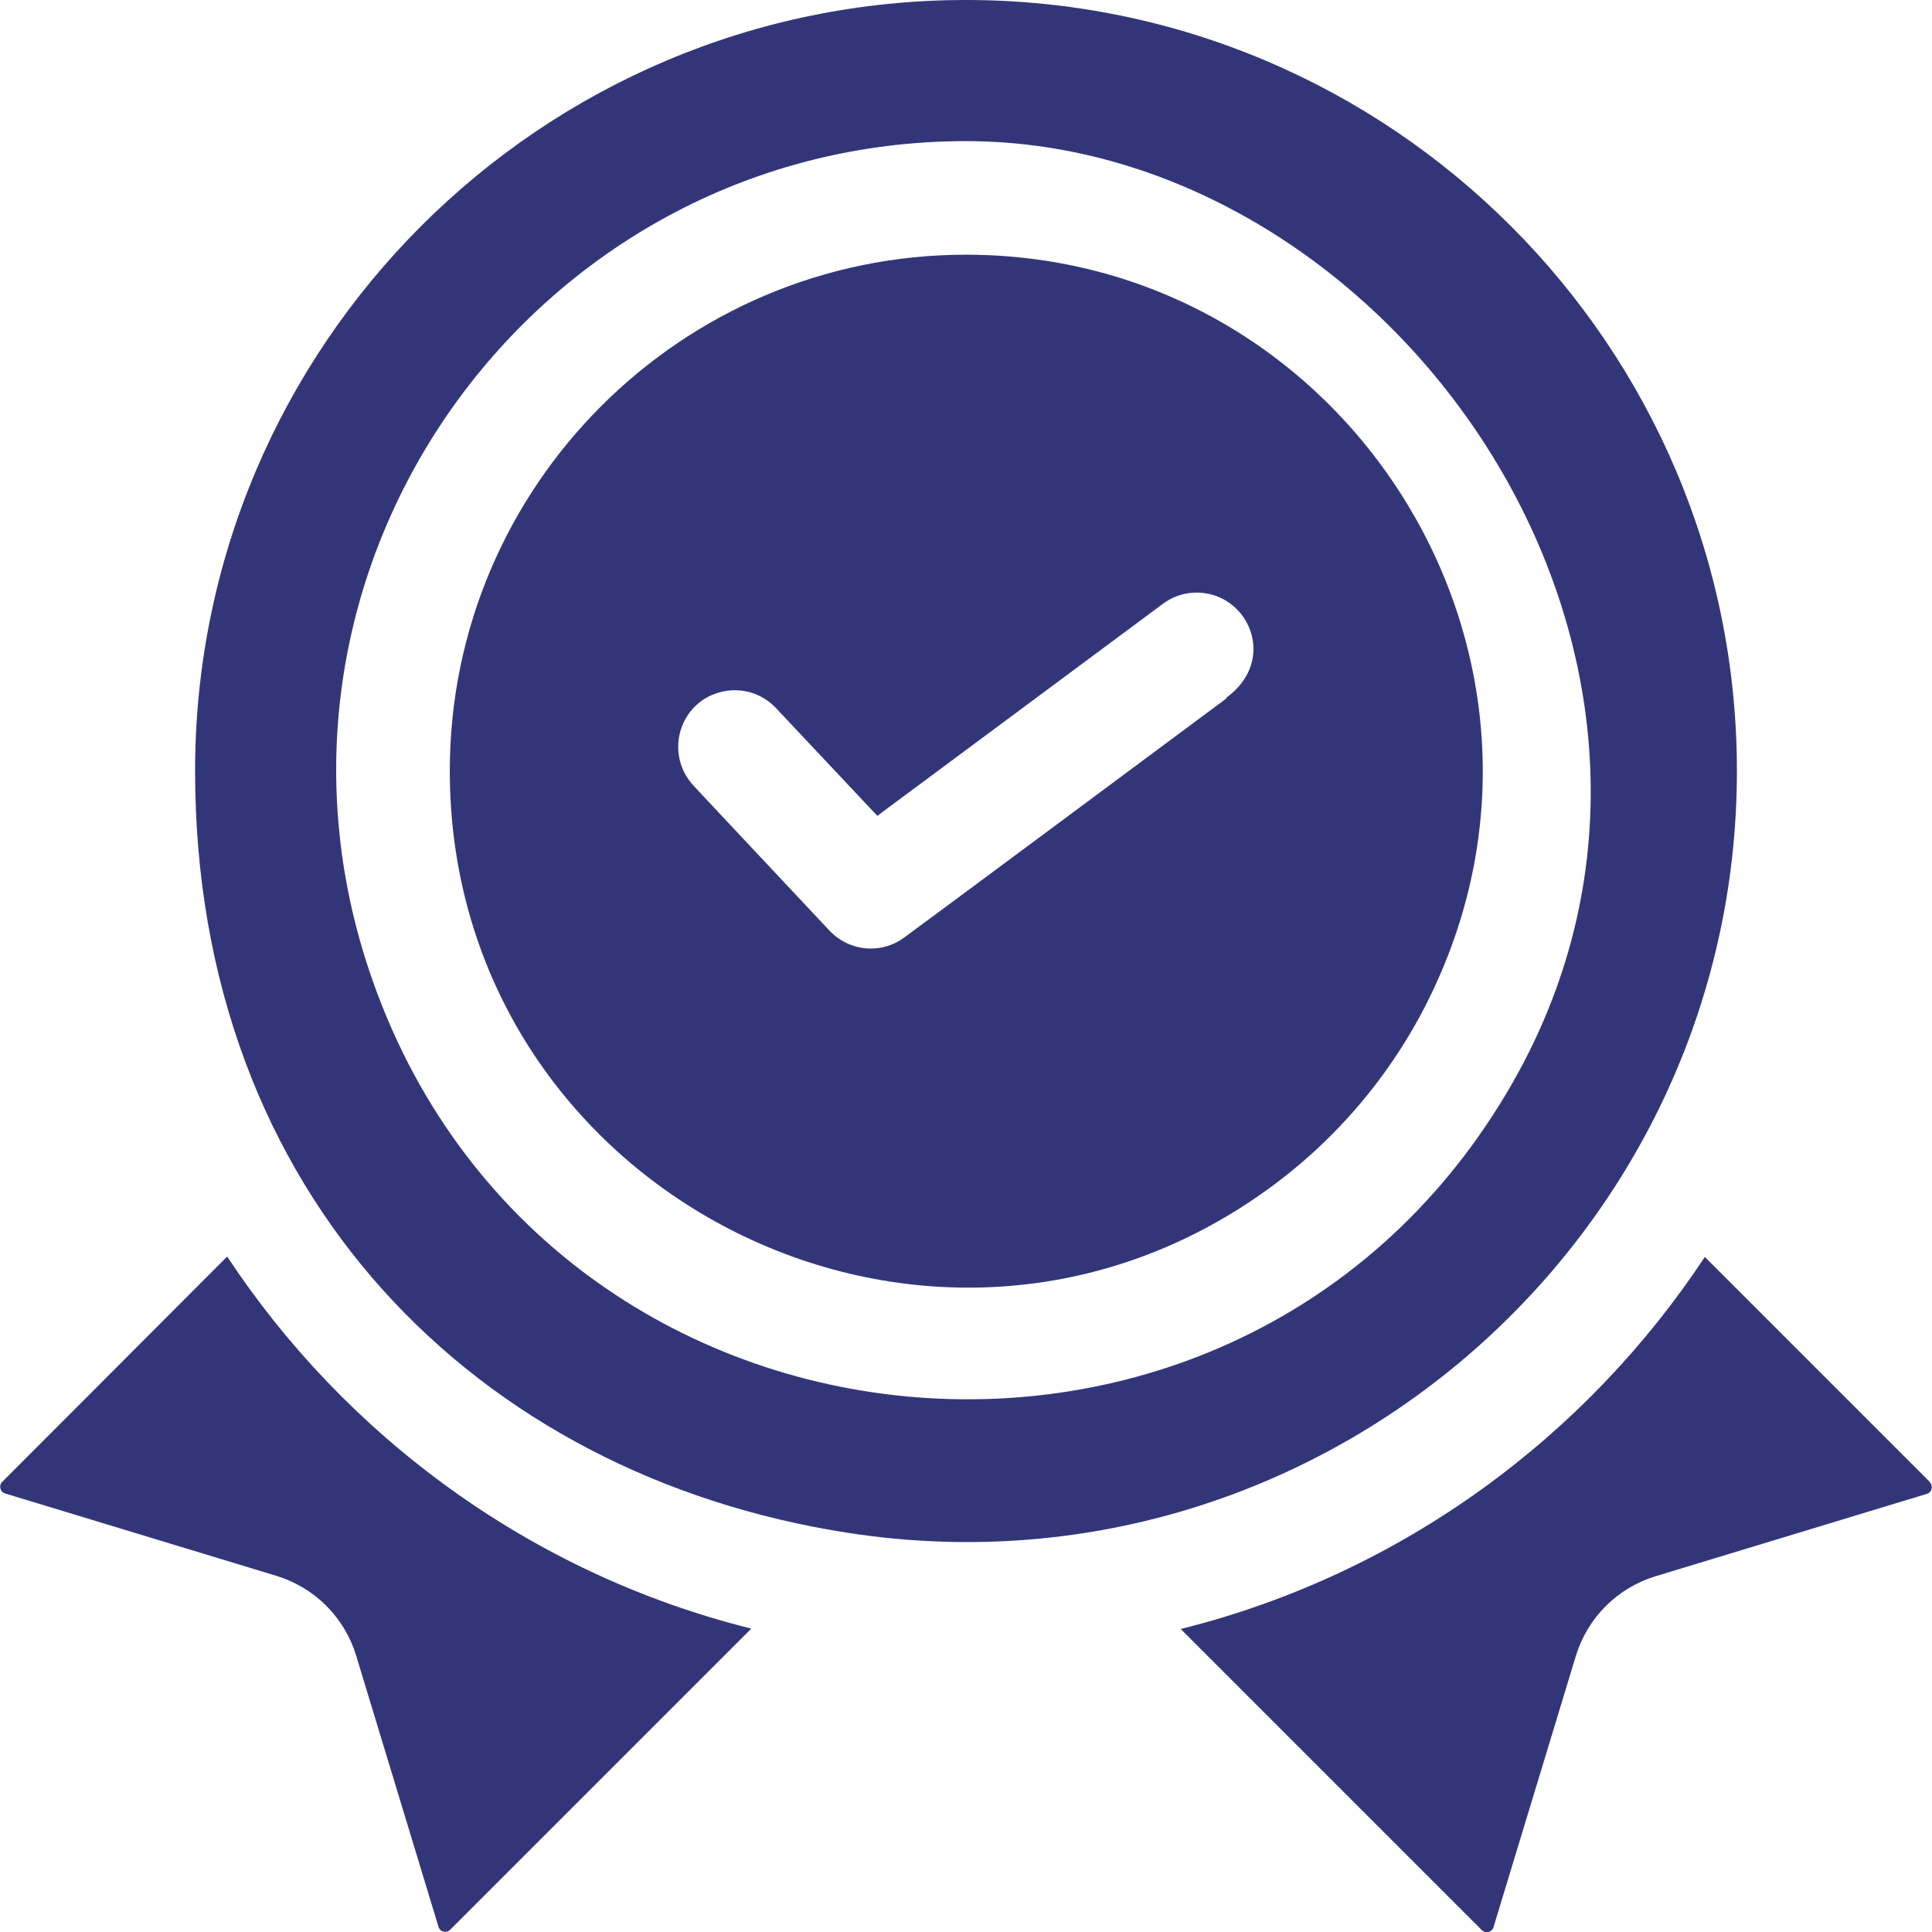
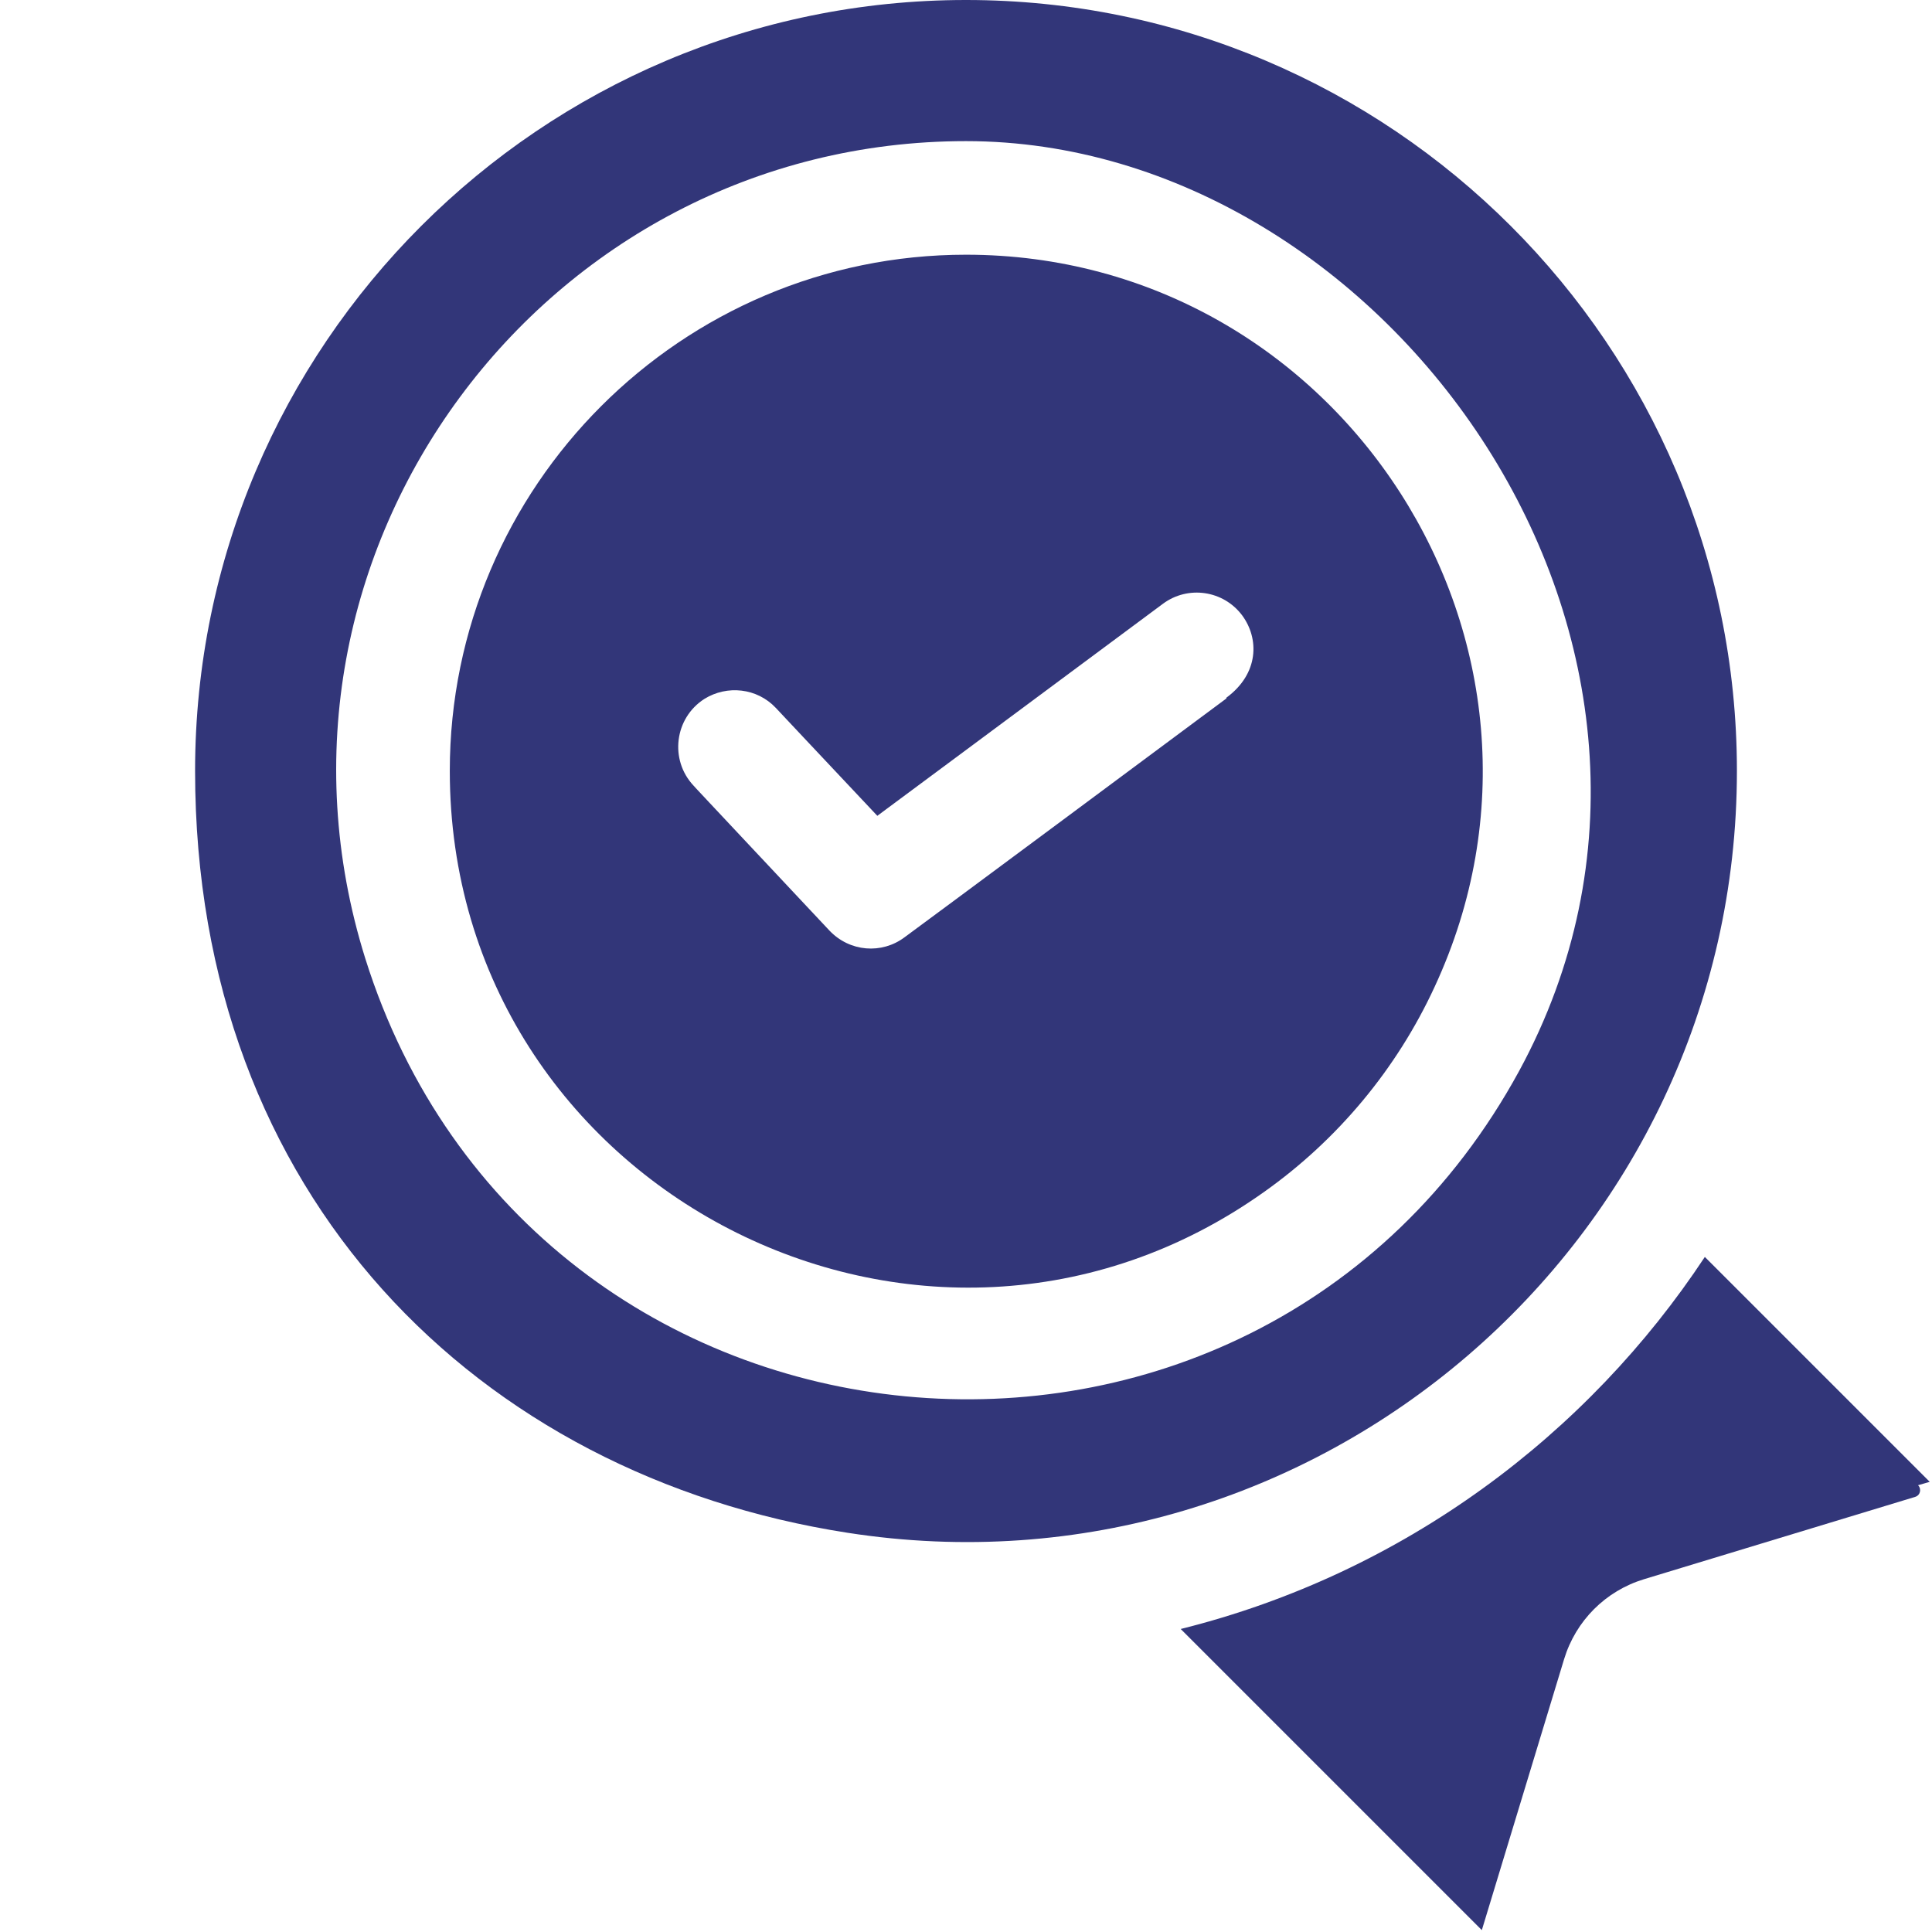
<svg xmlns="http://www.w3.org/2000/svg" viewBox="0 0 512 512" version="1.1" id="Capa_1">
  <defs>
    <style>
      .st0 {
        fill: #323679;
      }
    </style>
  </defs>
-   <path d="M60.2,333L.6,392.7c-1,1-.6,2.7.8,3.1l71.8,21.8c10.2,3.1,18.1,11,21.2,21.2l21.8,71.8c.4,1.4,2.1,1.8,3.1.8l79.8-79.8c-59-14.7-107.8-51.5-138.9-98.6Z" class="st0" />
-   <path d="M511.4,392.7l-59.6-59.6c-30.9,46.8-79.5,83.8-138.9,98.6l79.8,79.8c1,1,2.7.6,3.1-.8l21.8-71.8c3.1-10.2,11-18.1,21.2-21.2l71.8-21.8c1.4-.4,1.8-2.1.8-3.1h0Z" class="st0" />
+   <path d="M511.4,392.7l-59.6-59.6c-30.9,46.8-79.5,83.8-138.9,98.6l79.8,79.8l21.8-71.8c3.1-10.2,11-18.1,21.2-21.2l71.8-21.8c1.4-.4,1.8-2.1.8-3.1h0Z" class="st0" />
  <path d="M460.3,204.3C460.3,91.6,368.6,0,256,0S51.7,91.6,51.7,204.3s75,186.7,172.9,201.9c124,19.3,235.7-77.2,235.7-201.9h0ZM96.8,254c-33.7-107.7,47.4-216.6,159.2-216.6s207.5,134.2,146.6,246.4c-70.3,129-261.6,110.9-305.8-29.8h0Z" class="st0" />
  <path d="M256,67.5c-75.4,0-136.8,61.4-136.8,136.8,0,111,125.8,175.7,215.9,111.5,19.3-13.7,35-32.4,45.1-54.3,42-90.5-25-194-124.2-194h0ZM325,185.1c-1.7,1.3-84.8,63-85.3,63.3-6,4.5-14.5,3.9-19.9-1.8-38.2-40.7-35.1-37.4-36-38.4-6.4-6.8-5.1-17.9,2.9-23,0,0,0,0,0,0,6-3.7,13.9-2.9,18.9,2.4,8.1,8.6,2.6,2.8,26.9,28.6,2.6-1.9,33.4-24.8,75.7-56.2,6.6-4.9,16-3.6,21,3.1,4.5,6.1,4.5,15.4-4.2,21.8h0Z" class="st0" />
</svg>